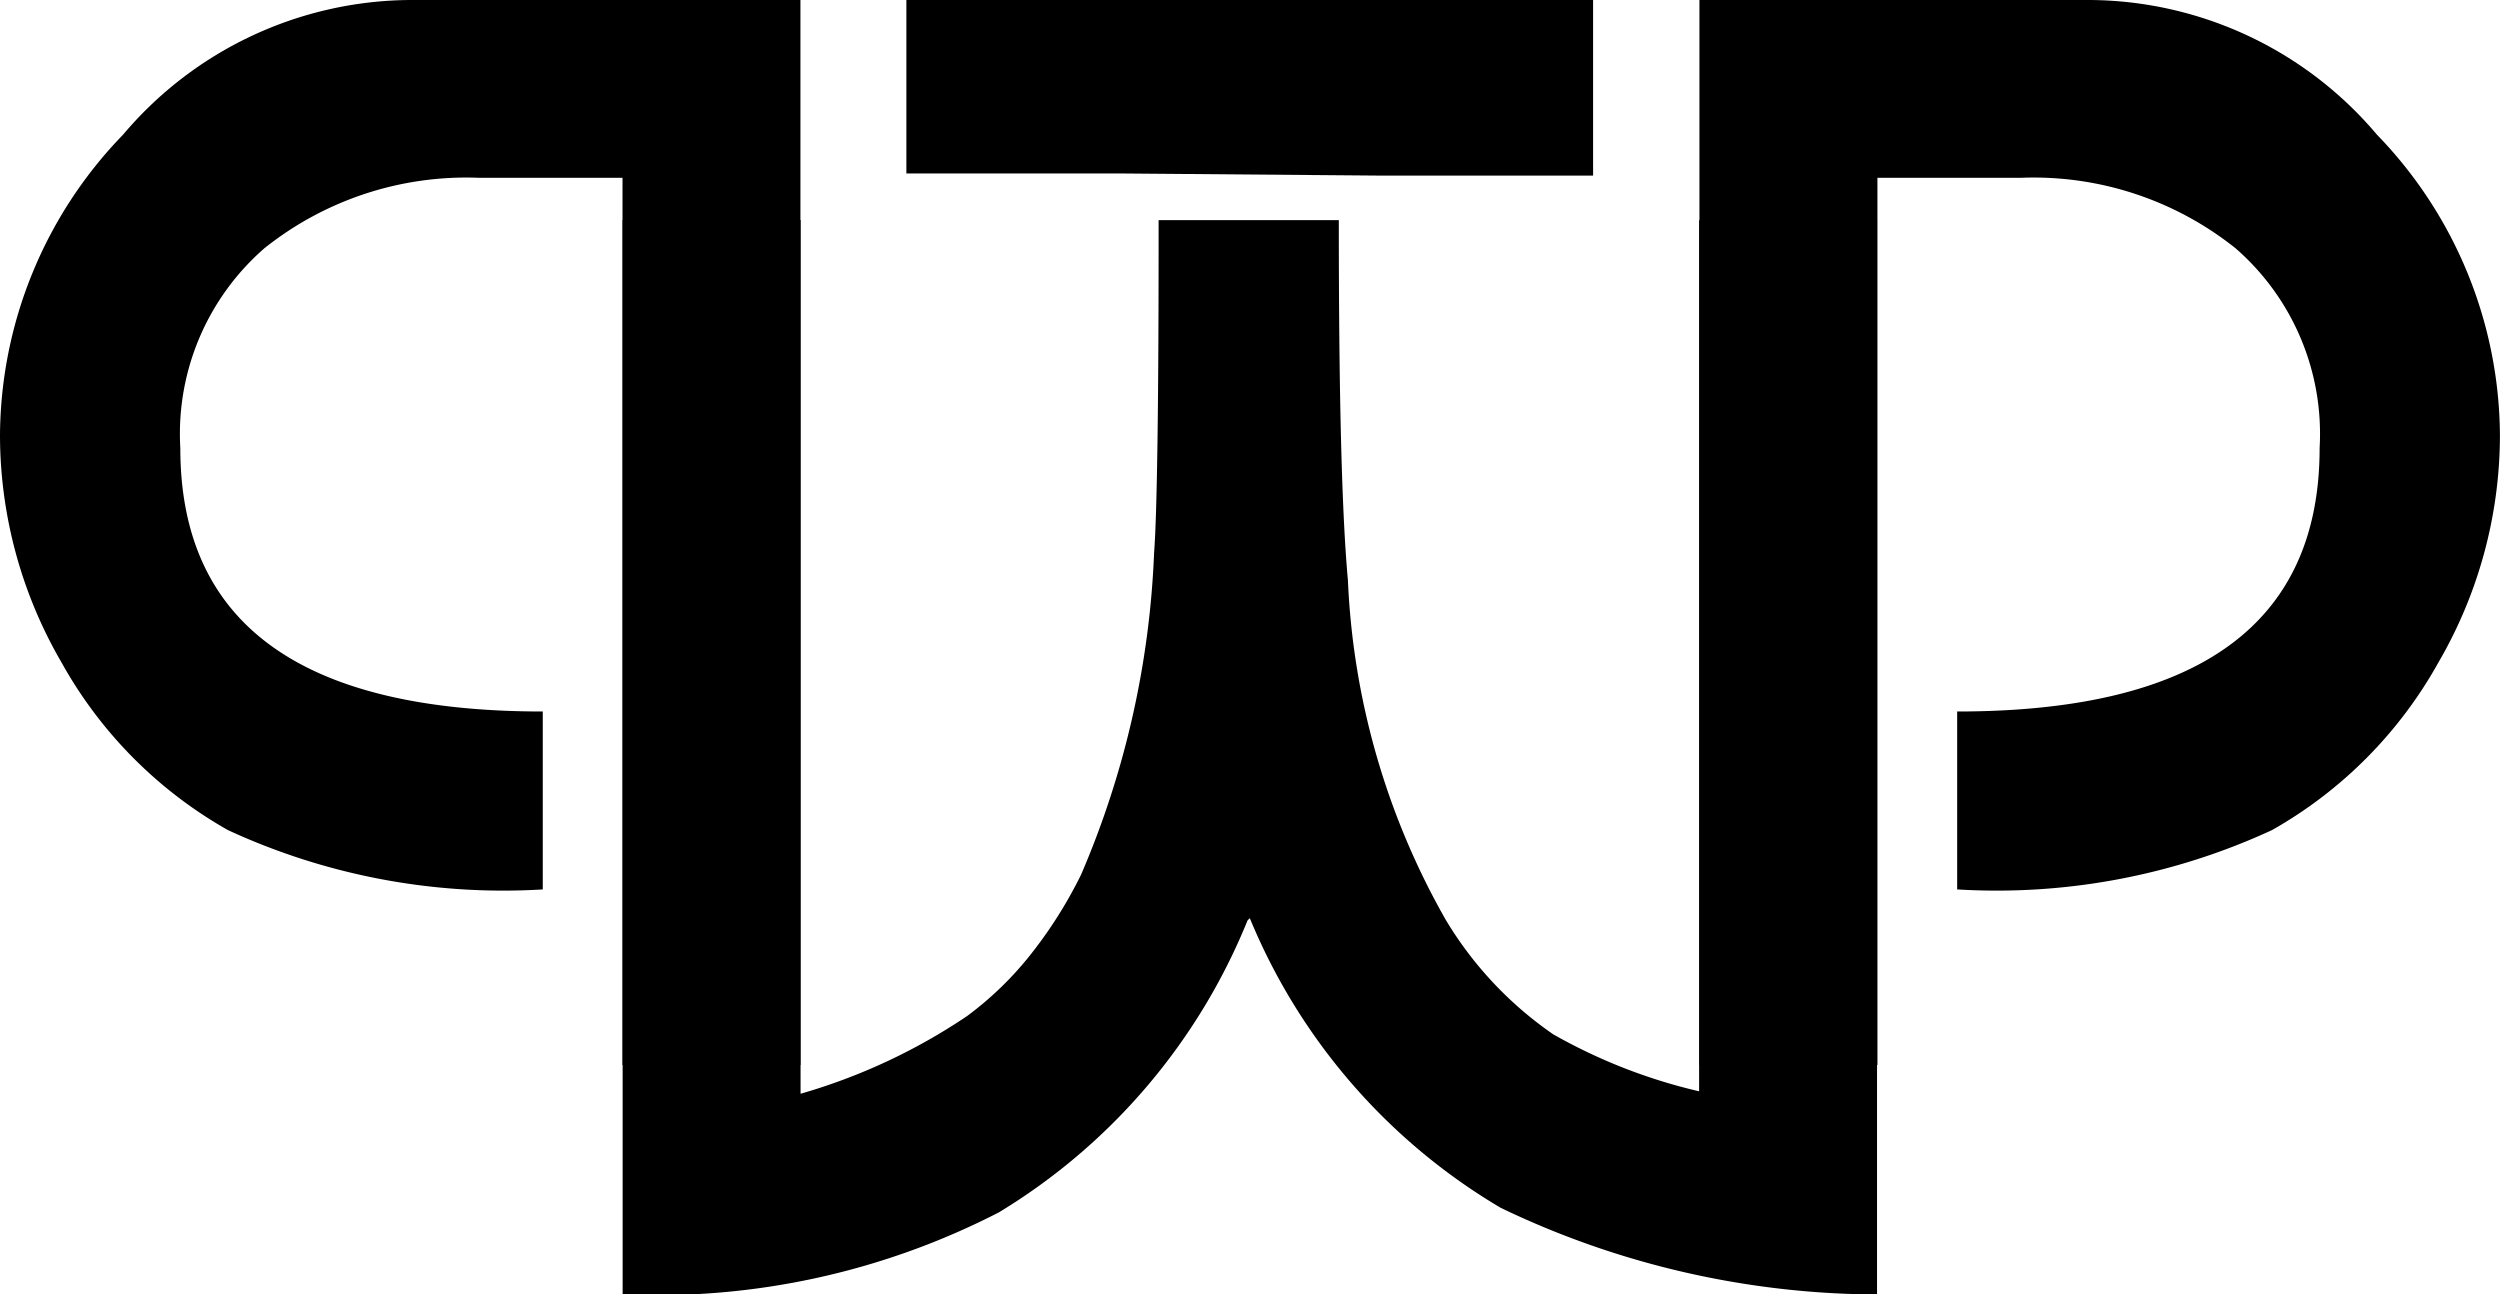
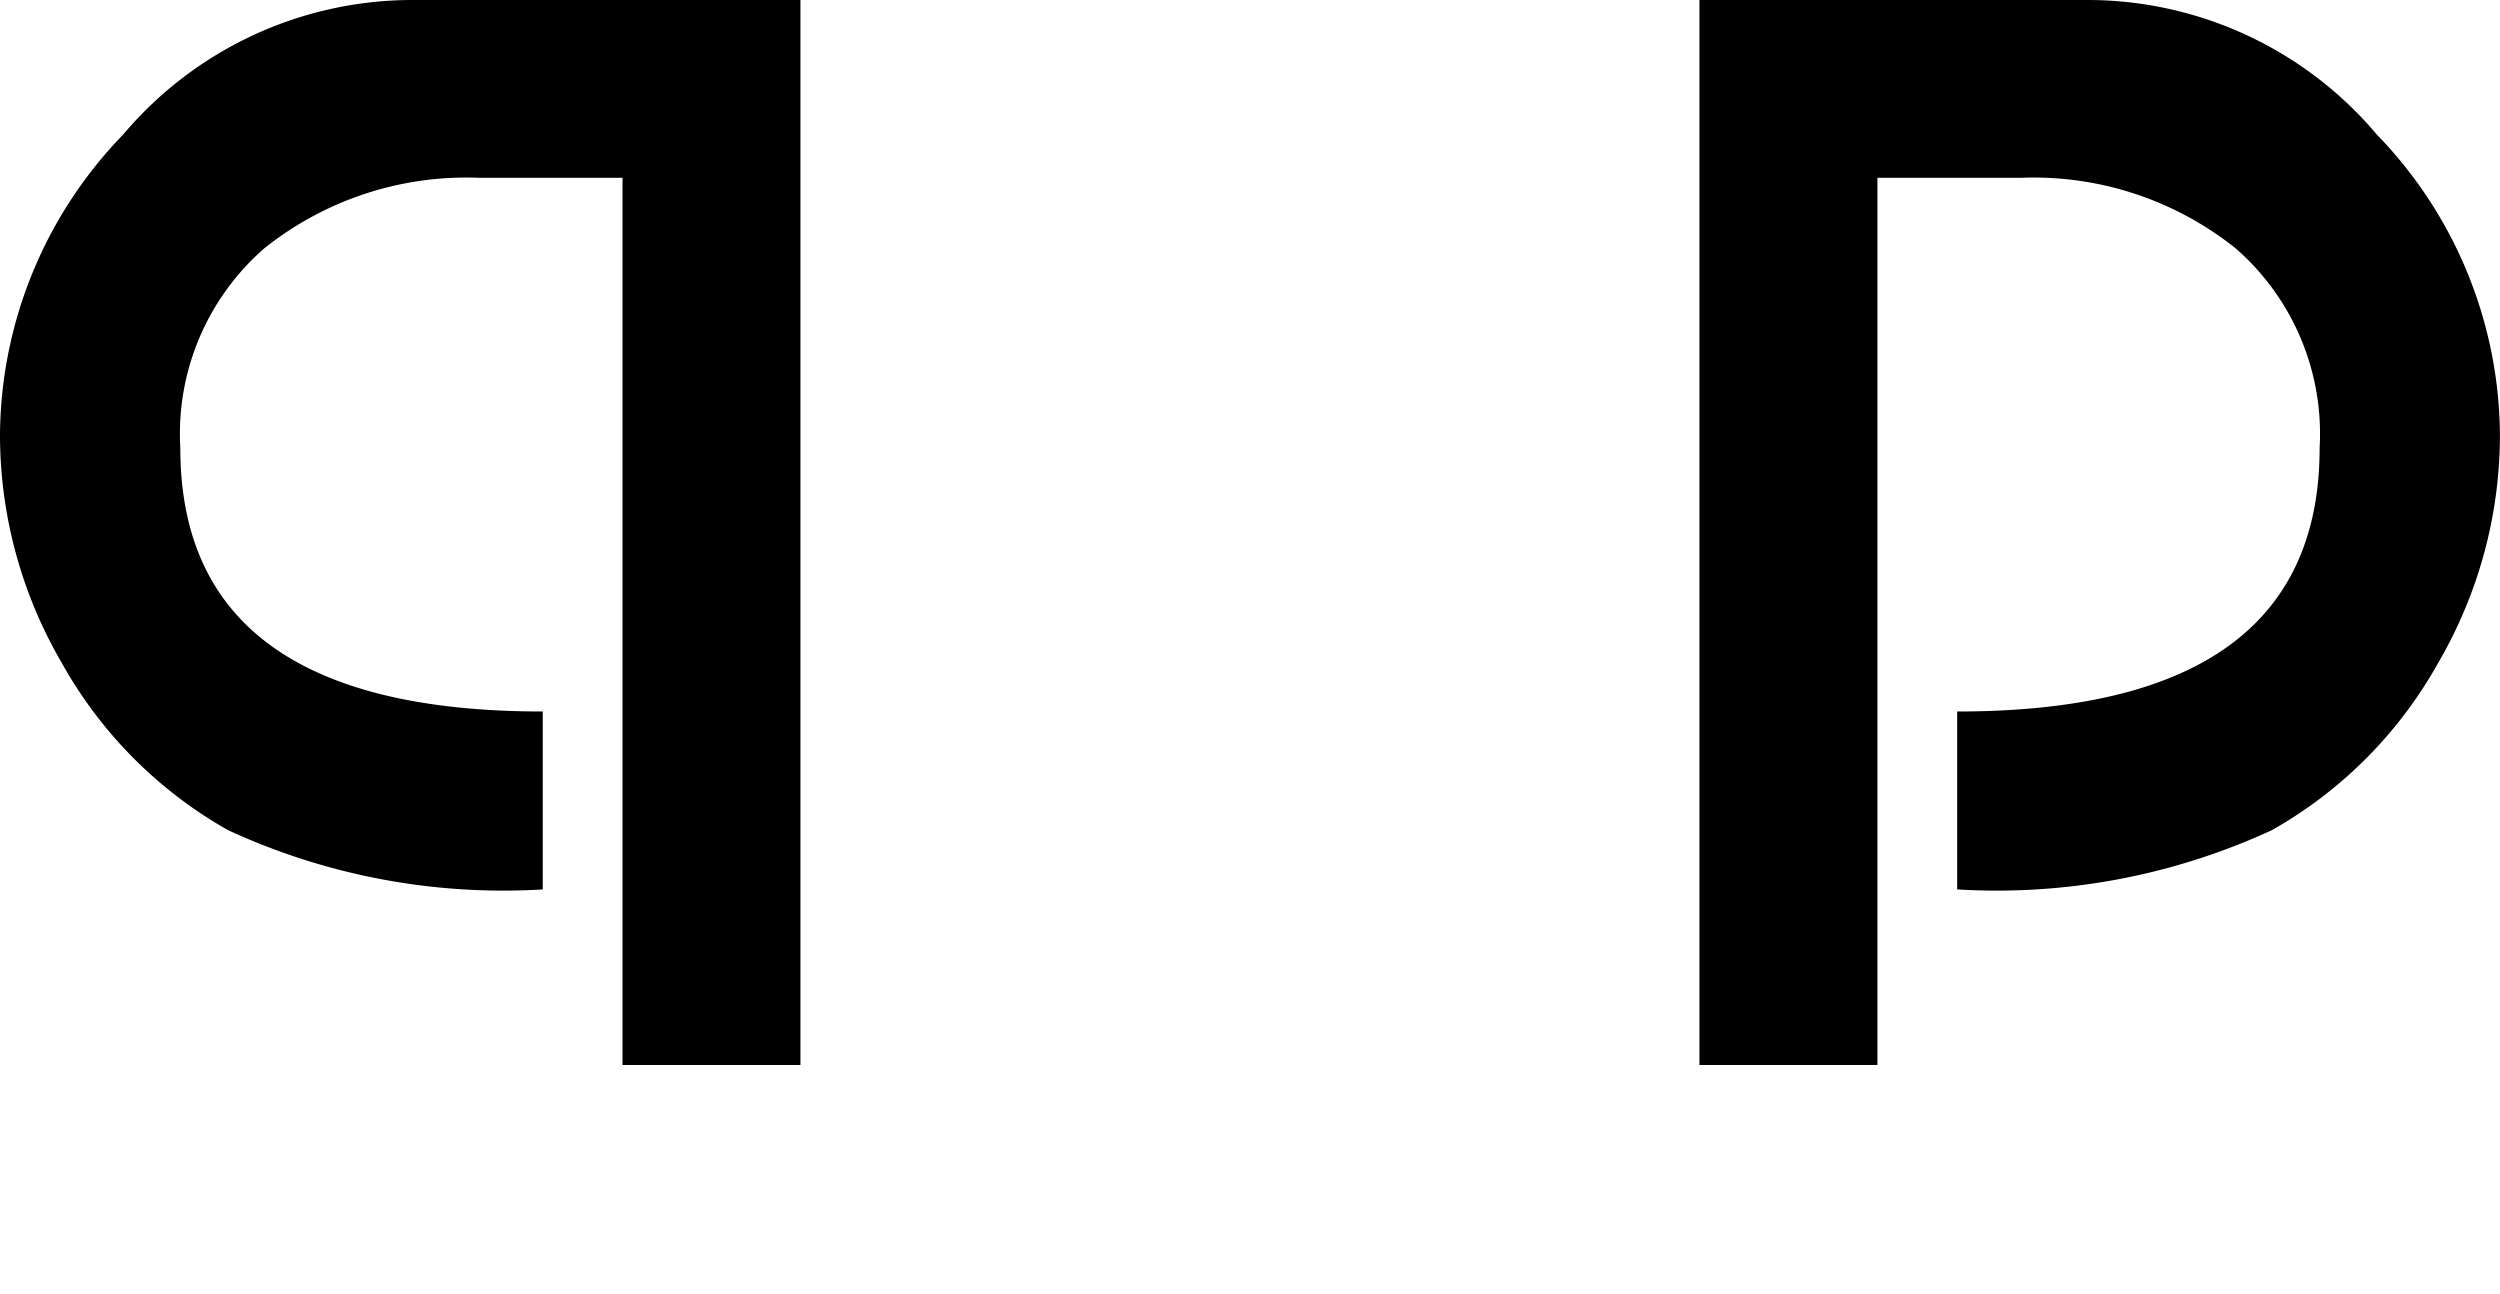
<svg xmlns="http://www.w3.org/2000/svg" width="38.626" height="20" viewBox="0 0 38.626 20">
  <g id="logo" transform="translate(-32.07 -197.22)">
-     <path id="Path_1" data-name="Path 1" d="M480.21,199.933h3.3V197.22H472.9V199.9h3.3Z" transform="translate(-426.826)" />
-     <path id="Path_2" data-name="Path 2" d="M354.27,320.927a13.52,13.52,0,0,1-5.814-1.339,9.324,9.324,0,0,1-3.876-4.475l-.035.035a9.4,9.4,0,0,1-3.841,4.51,11.537,11.537,0,0,1-5.814,1.268v-16.6h2.749v13.5a9.1,9.1,0,0,0,2.572-1.2,5.183,5.183,0,0,0,.969-.934,6.892,6.892,0,0,0,.793-1.251,13.973,13.973,0,0,0,1.128-4.969q.035-.457.053-1.744t.017-3.4h2.784q0,2.044.035,3.418t.106,2.149a11.609,11.609,0,0,0,1.515,5.25,5.721,5.721,0,0,0,1.656,1.762,8.412,8.412,0,0,0,2.255.881V304.33h2.749v16.6Z" transform="translate(-293.2 -103.707)" />
    <path id="Path_3" data-name="Path 3" d="M870.968,203.96a6.993,6.993,0,0,1-.951,3.506,6.73,6.73,0,0,1-2.572,2.59,10.141,10.141,0,0,1-4.863.916v-2.749q5.6,0,5.6-4.07a3.8,3.8,0,0,0-1.3-3.088,5,5,0,0,0-3.312-1.088h-2.22v13.708H858.6V197.23h6.026a5.85,5.85,0,0,1,4.44,2.079A6.724,6.724,0,0,1,870.968,203.96Z" transform="translate(-800.273 -0.01)" />
    <path id="Path_4" data-name="Path 4" d="M32.07,203.96a6.993,6.993,0,0,0,.951,3.506,6.729,6.729,0,0,0,2.572,2.59,10.14,10.14,0,0,0,4.863.916v-2.749q-5.6,0-5.6-4.07a3.8,3.8,0,0,1,1.3-3.088,5,5,0,0,1,3.312-1.088h2.22v13.708h2.749V197.23H38.413a5.85,5.85,0,0,0-4.44,2.079A6.723,6.723,0,0,0,32.07,203.96Z" transform="translate(0 -0.01)" />
  </g>
</svg>